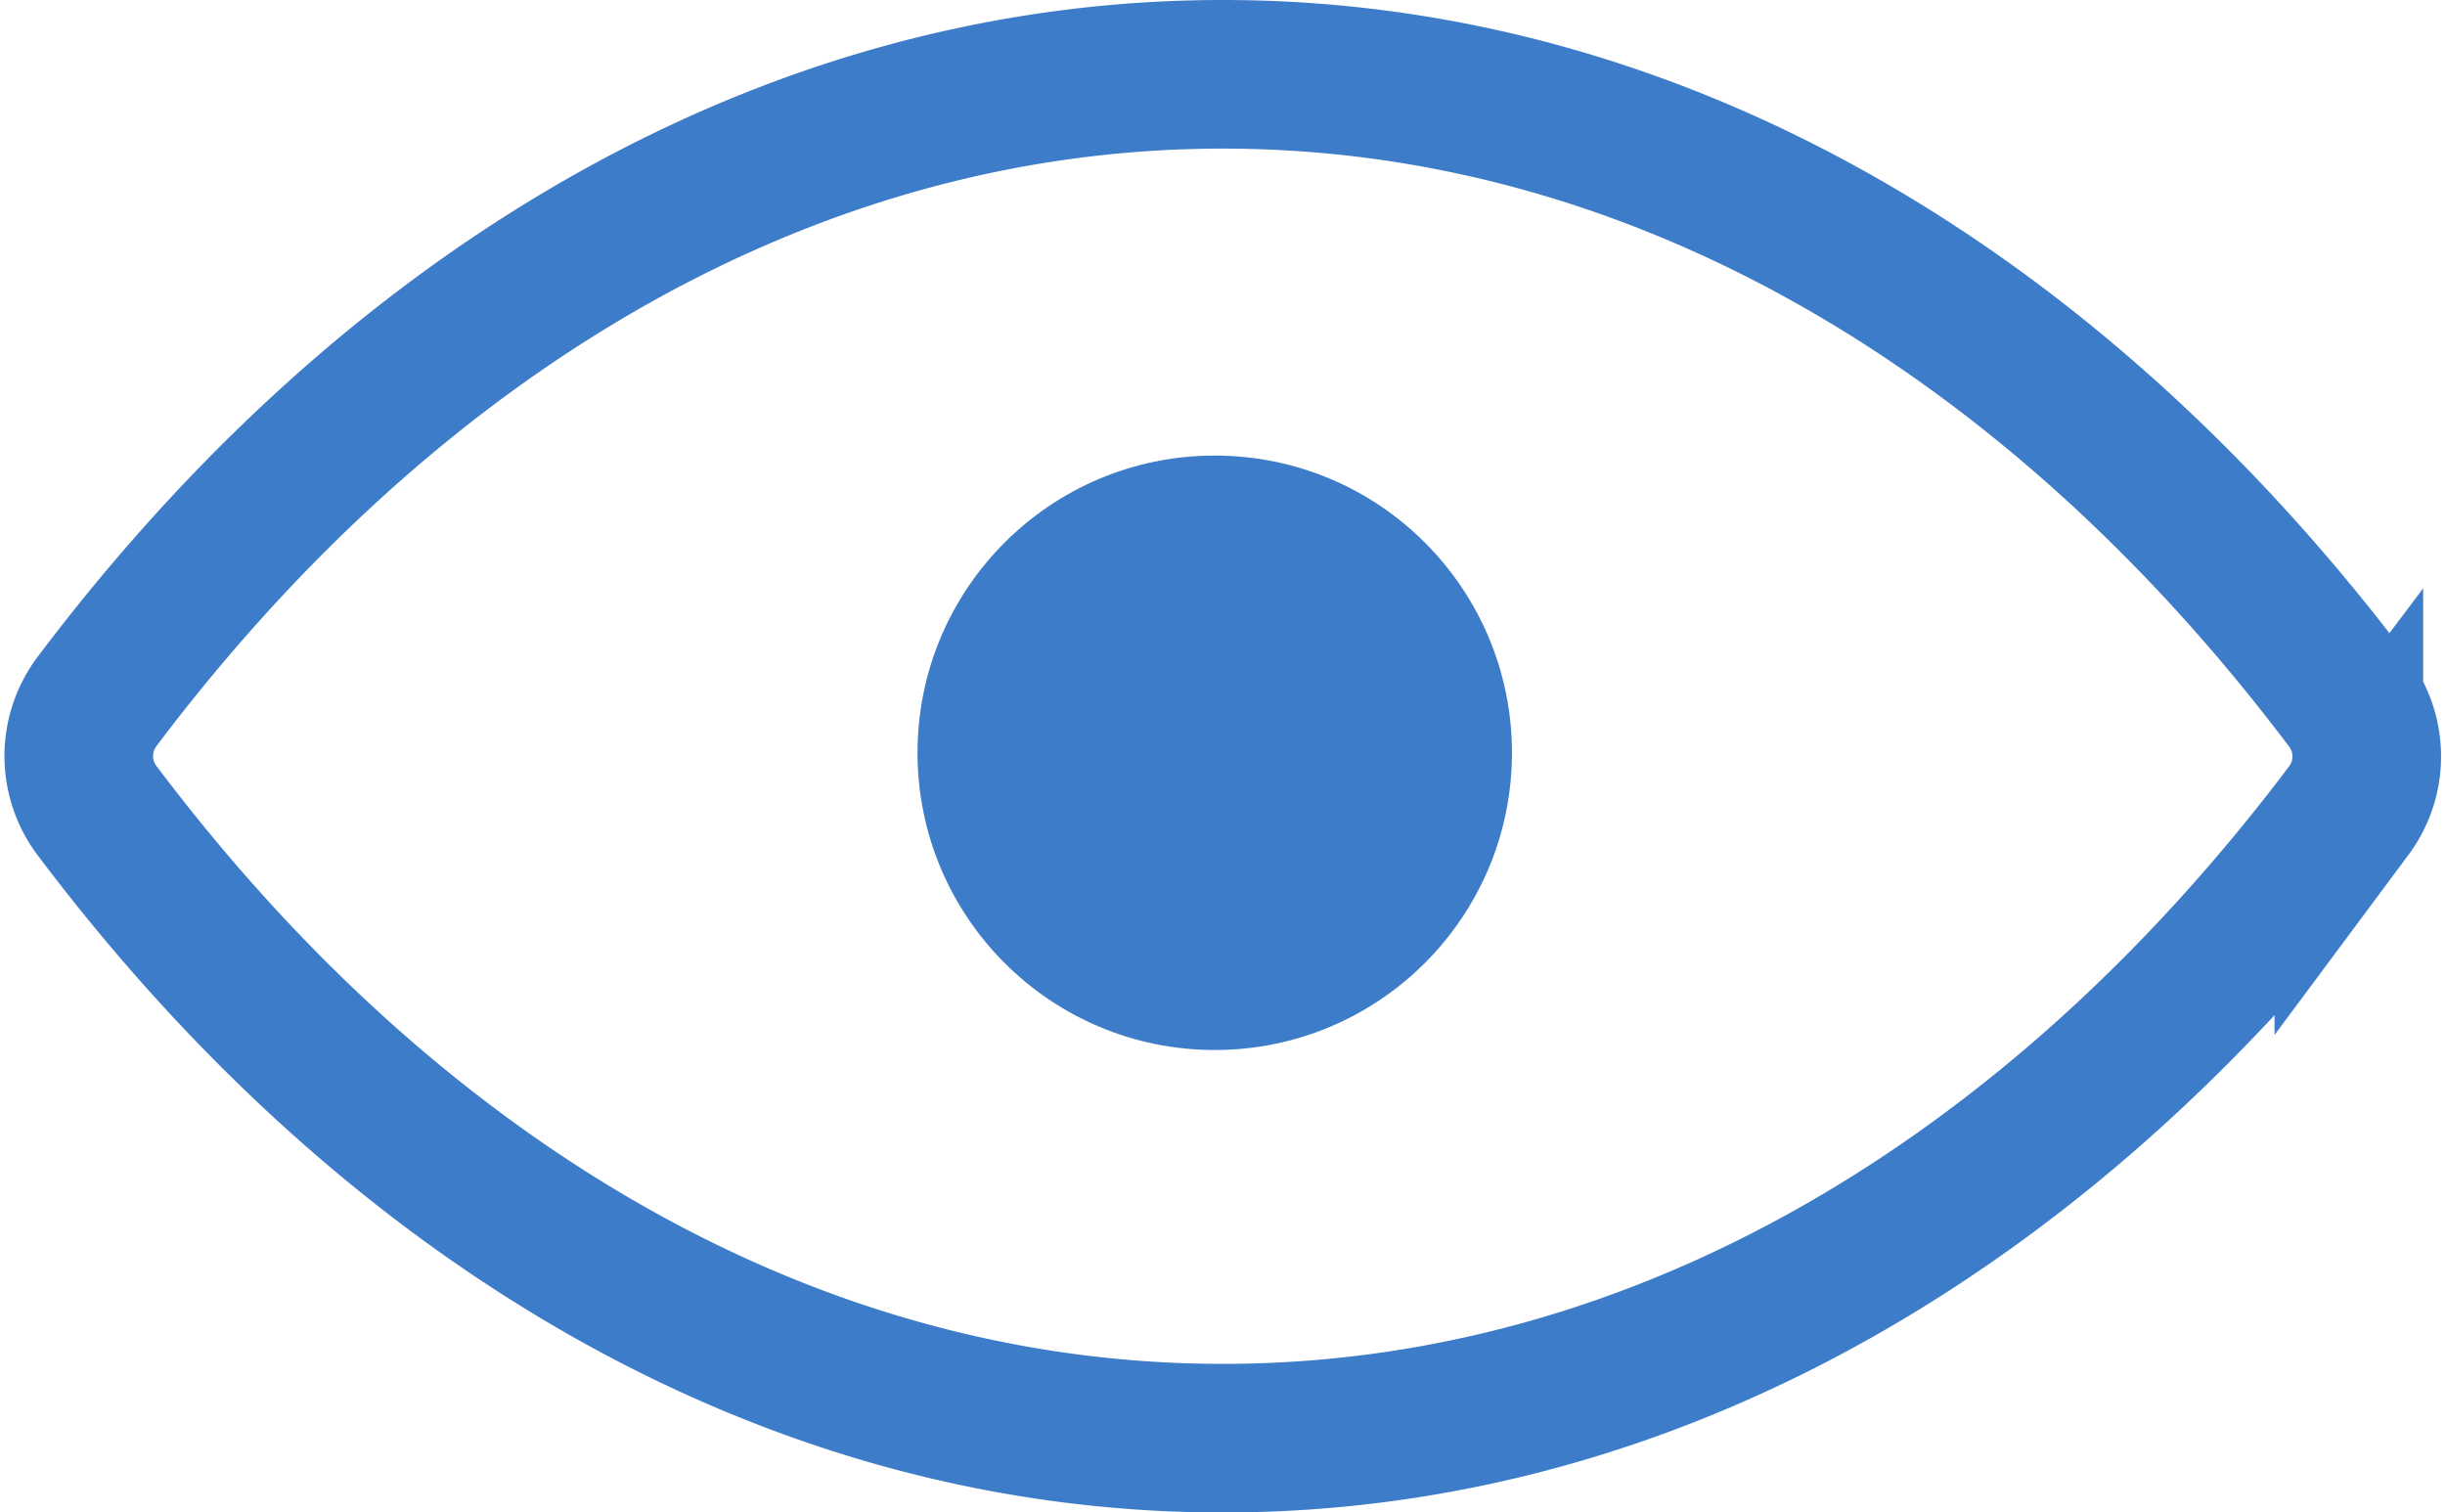
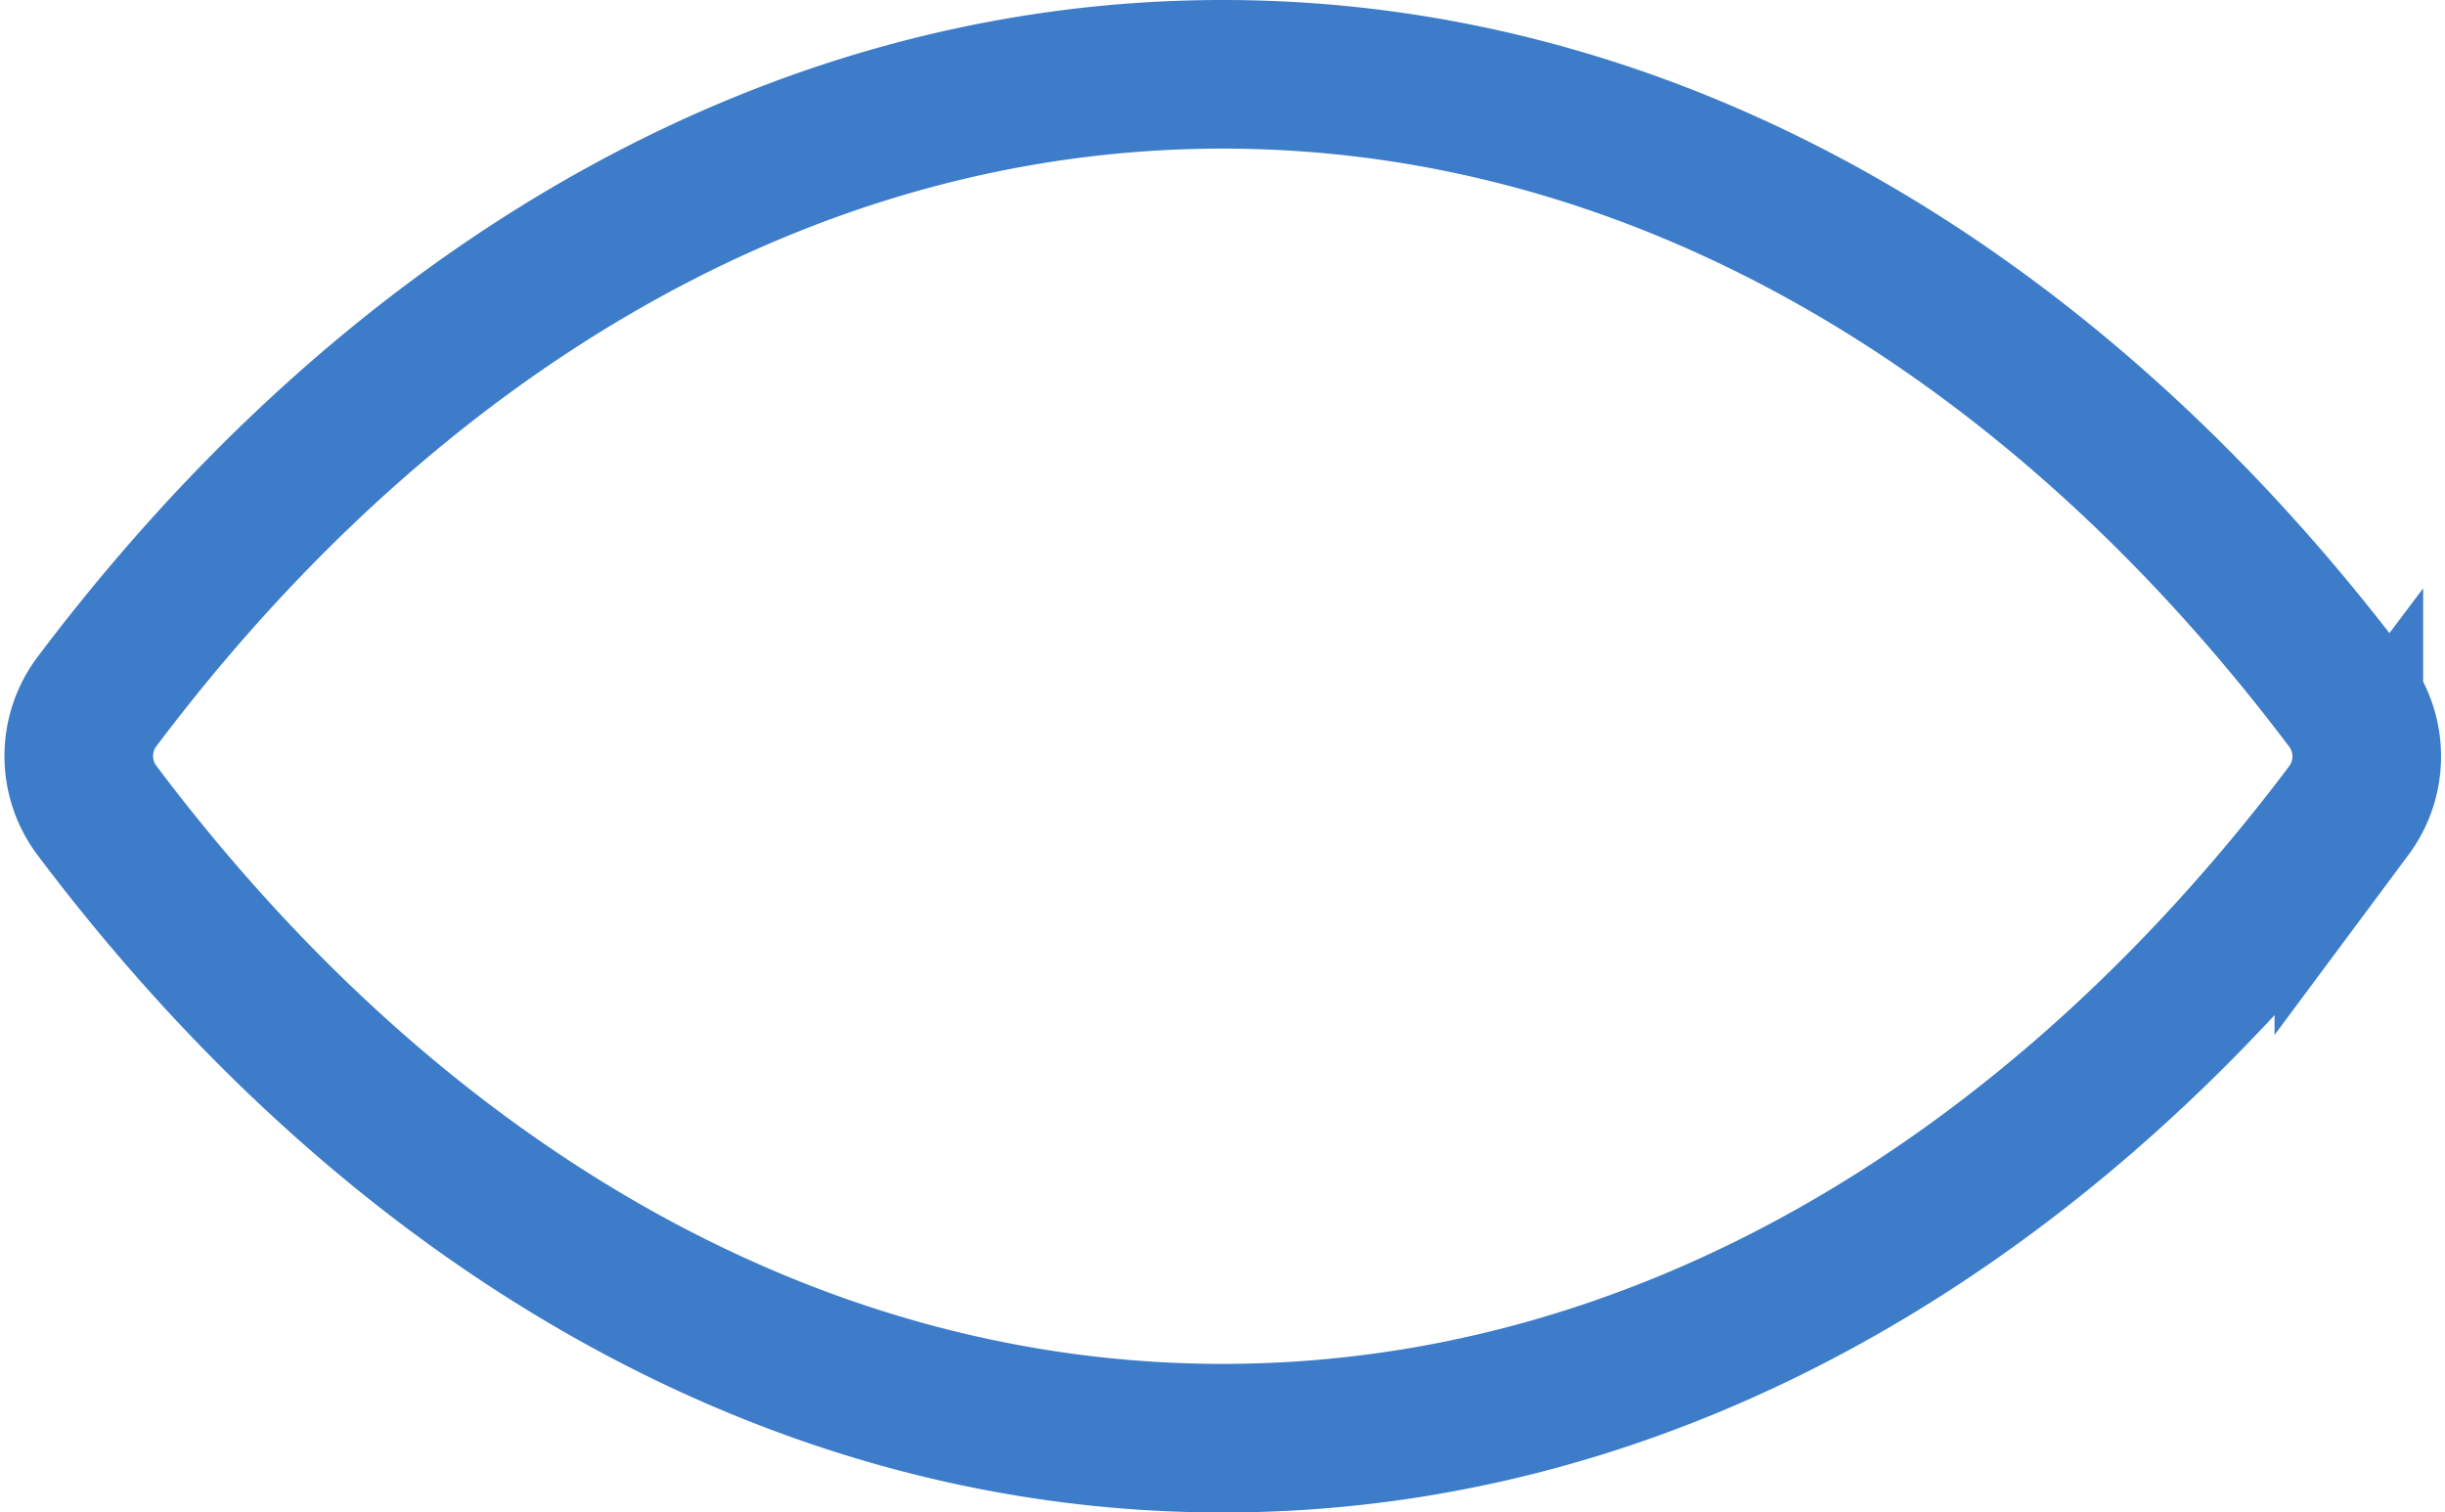
<svg xmlns="http://www.w3.org/2000/svg" width="32.905" height="20.354" viewBox="0 0 32.905 20.354">
  <g id="Group_4371" data-name="Group 4371" transform="translate(-1022.548 -254.823)">
    <g id="eye" transform="translate(1023.604 255.823)">
-       <path id="Path_596" data-name="Path 596" d="M15.4,98.725c-5.883,0-11.218,3.219-15.155,8.447a1.219,1.219,0,0,0,0,1.455c3.937,5.234,9.272,8.453,15.155,8.453s11.218-3.219,15.155-8.447a1.219,1.219,0,0,0,0-1.455C26.614,101.944,21.279,98.725,15.4,98.725Z" transform="translate(0 -98.725)" fill="none" stroke="#3d7cc9" stroke-width="2" />
+       <path id="Path_596" data-name="Path 596" d="M15.4,98.725c-5.883,0-11.218,3.219-15.155,8.447a1.219,1.219,0,0,0,0,1.455c3.937,5.234,9.272,8.453,15.155,8.453s11.218-3.219,15.155-8.447a1.219,1.219,0,0,0,0-1.455C26.614,101.944,21.279,98.725,15.4,98.725" transform="translate(0 -98.725)" fill="none" stroke="#3d7cc9" stroke-width="2" />
    </g>
-     <circle id="Ellipse_11" data-name="Ellipse 11" cx="4" cy="4" r="4" fill="#3d7cc9" transform="translate(1034.896 260.954)" />
  </g>
</svg>